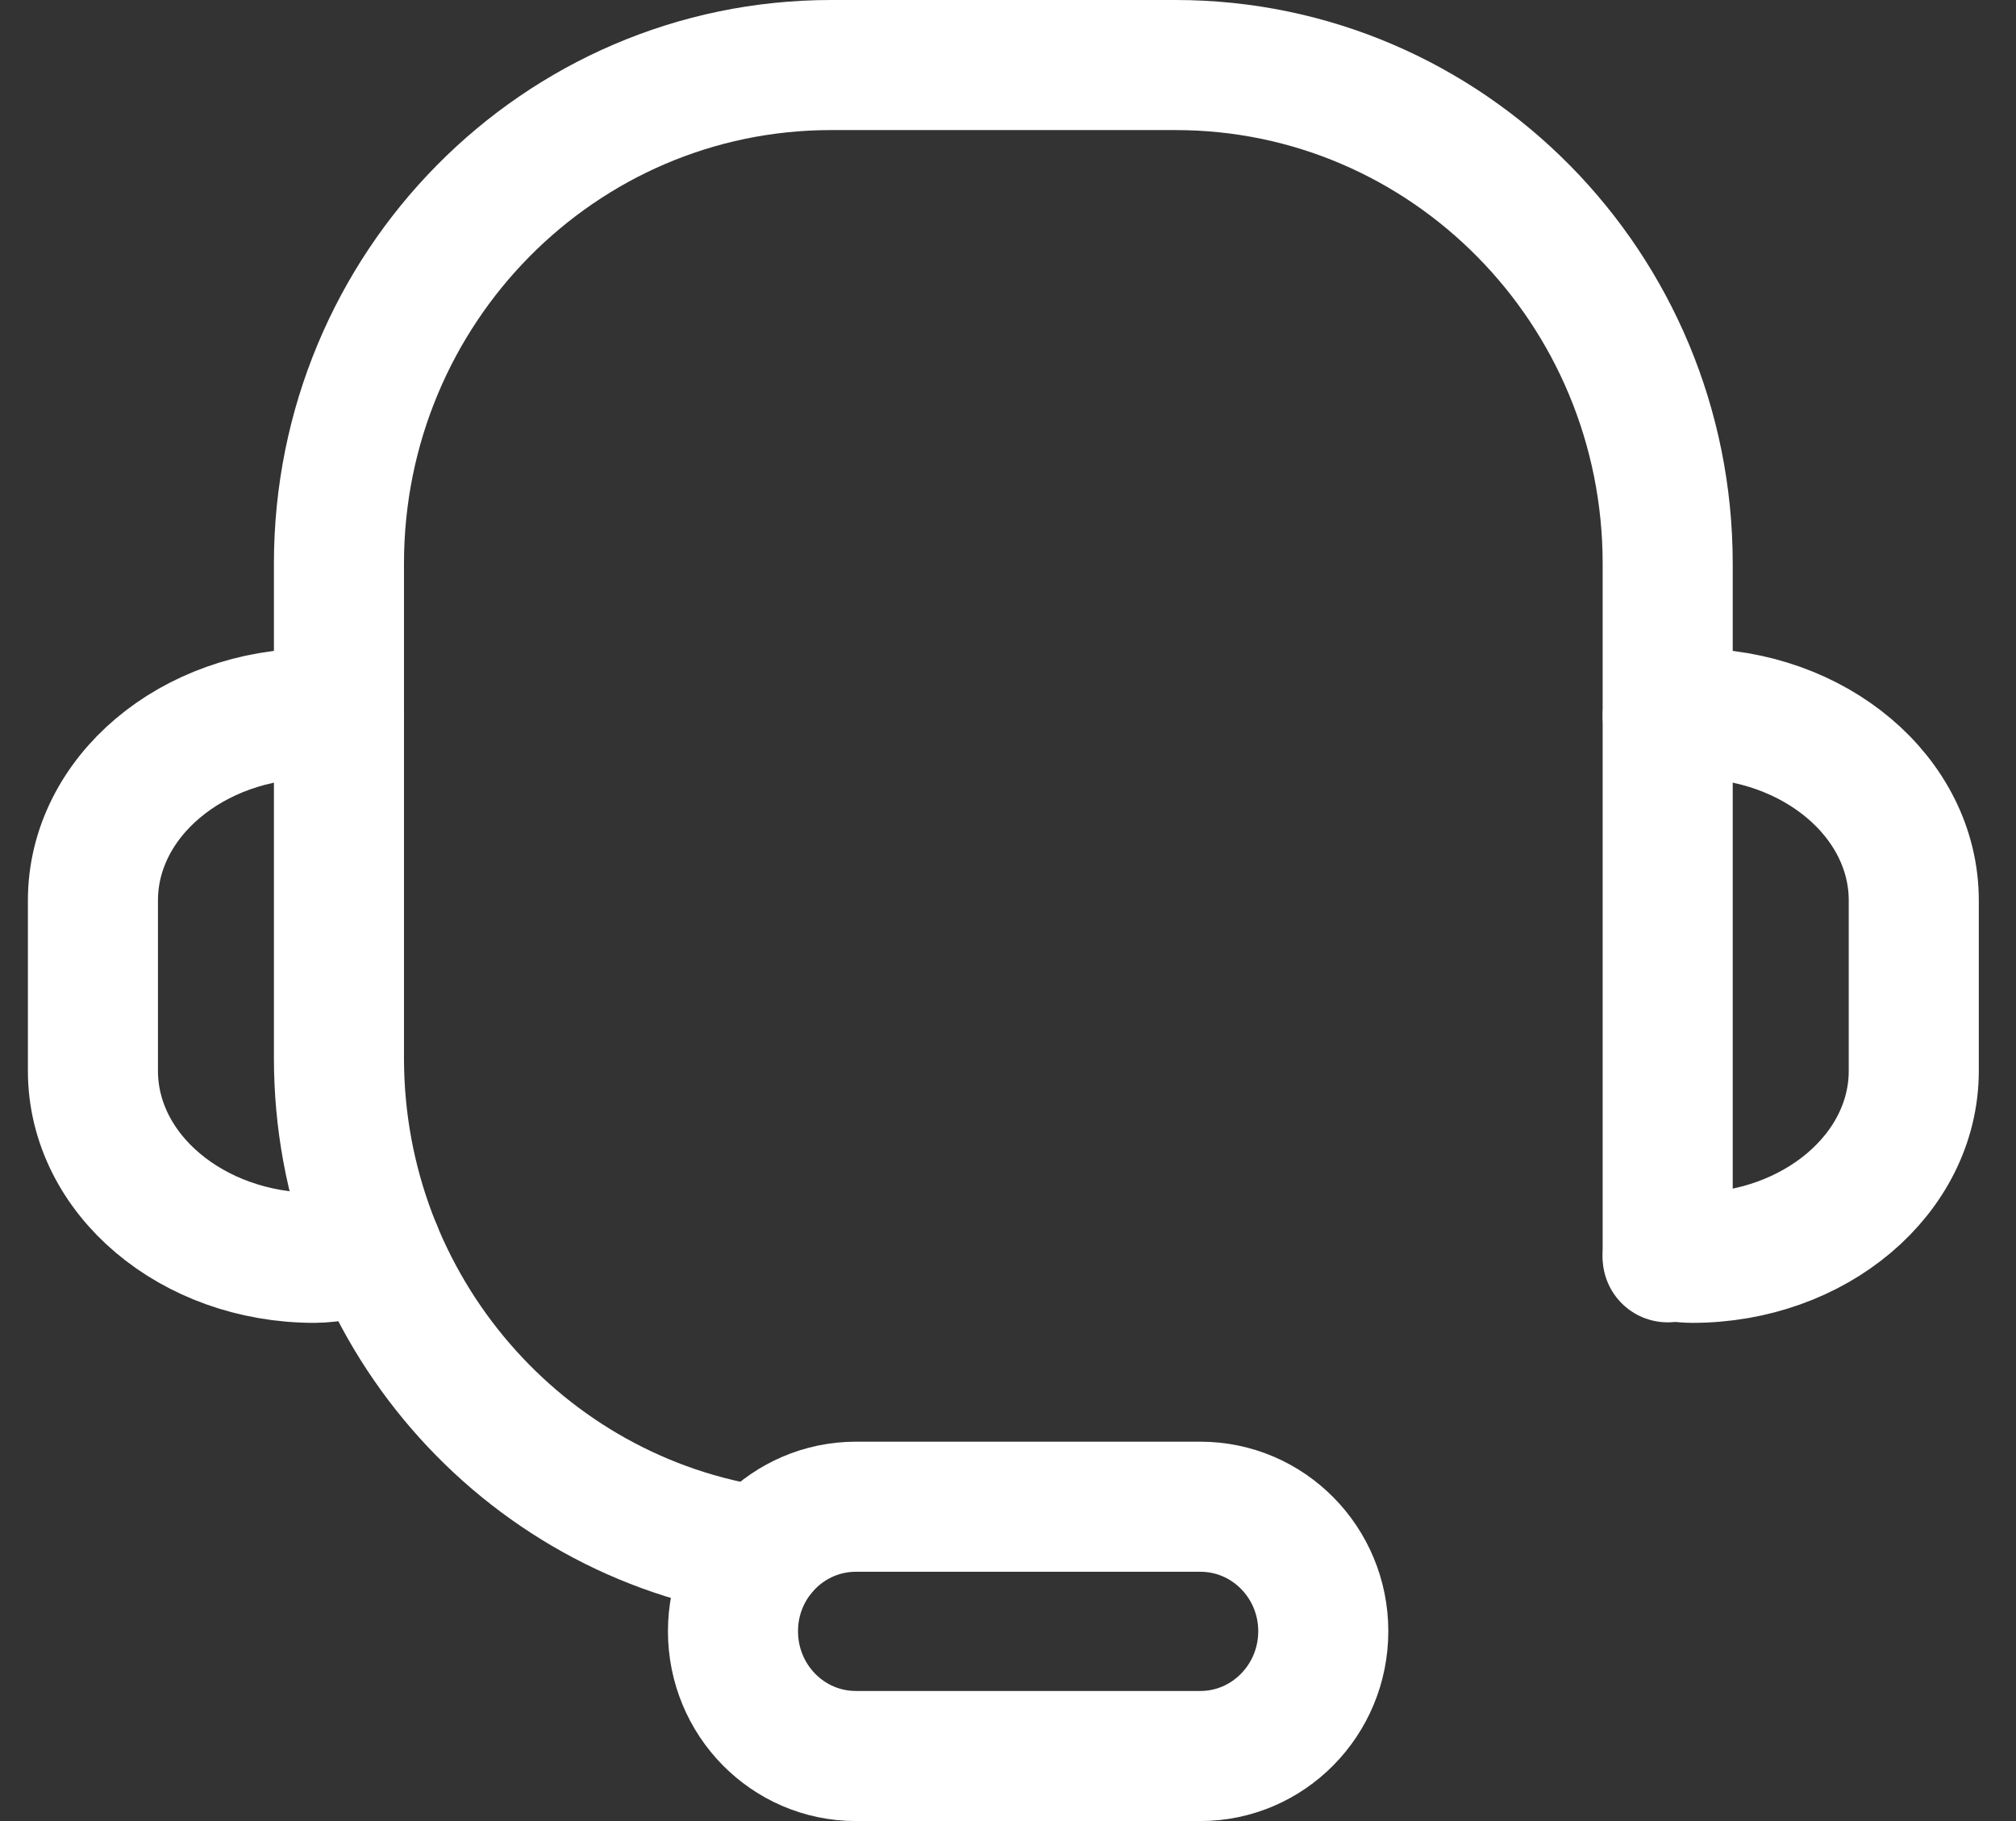
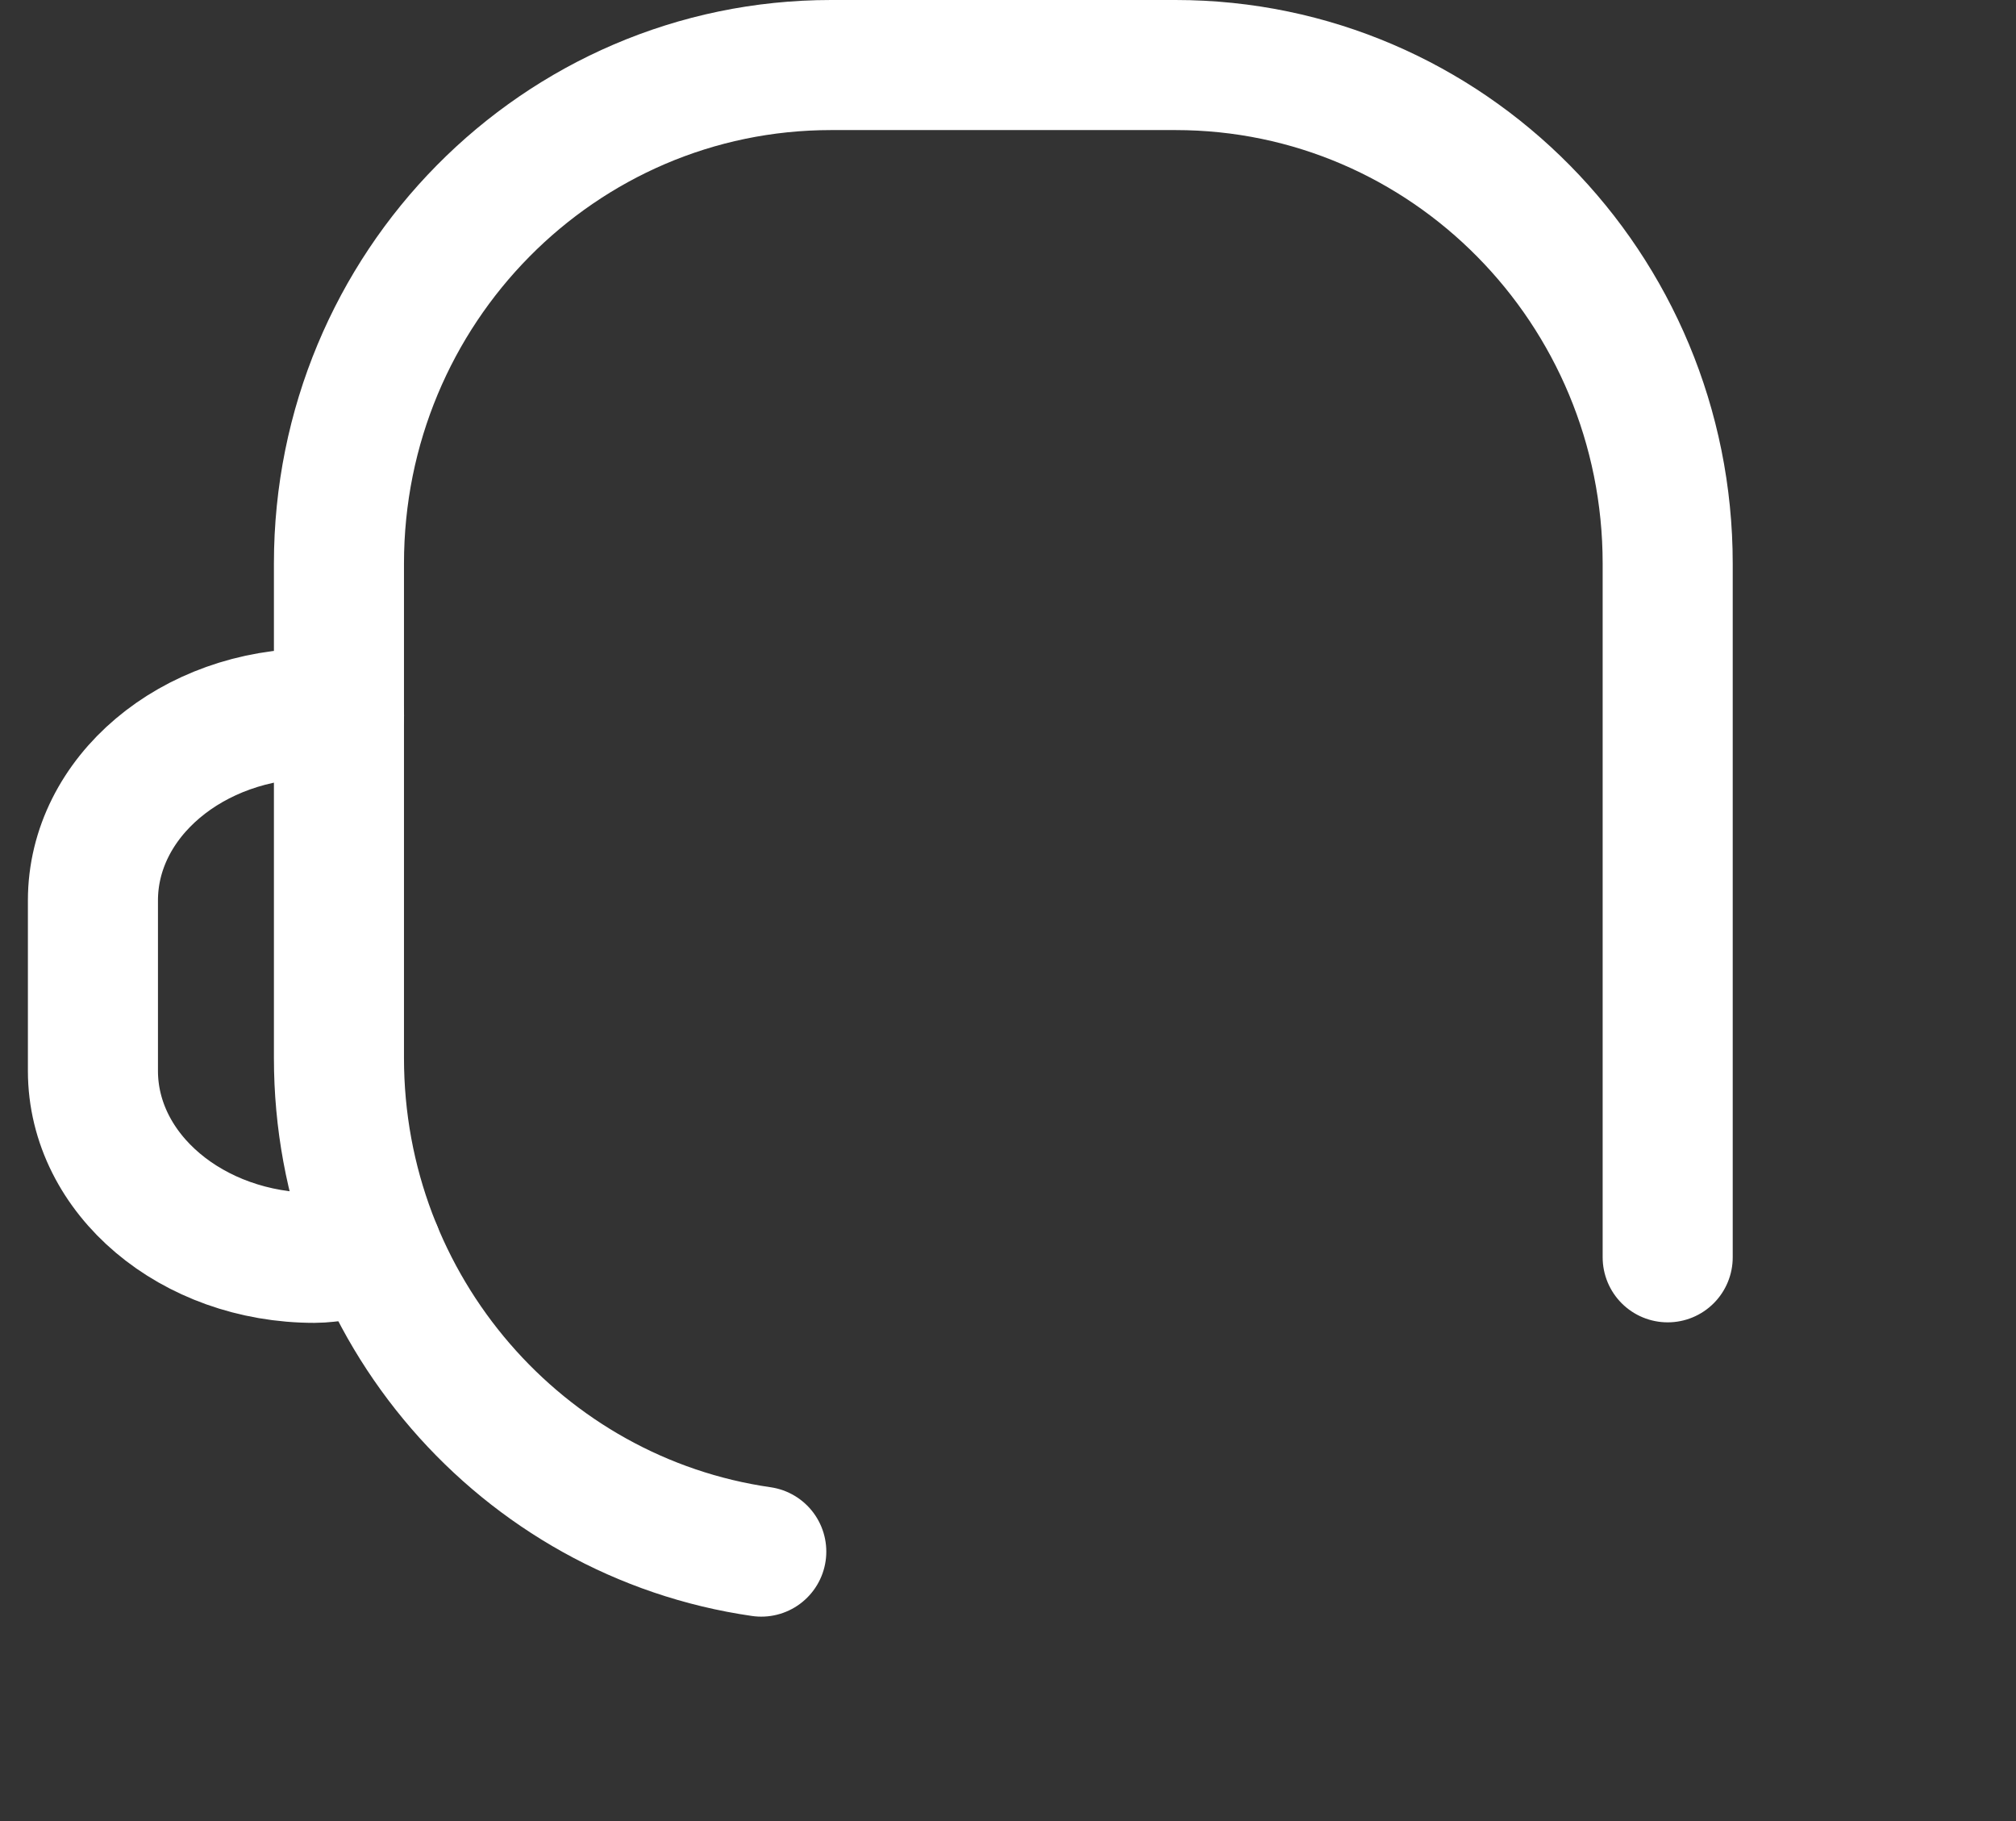
<svg xmlns="http://www.w3.org/2000/svg" width="31" height="28" viewBox="0 0 31 28" fill="none">
  <rect x="0" y="0" width="31" height="28" fill="#333333" stroke="none" />
-   <path d="M25.645 11.001C25.769 10.989 25.893 10.97 26.022 10.97C27.904 10.97 29.428 12.258 29.428 13.845V16.465C29.428 18.052 27.904 19.34 26.022 19.34C25.893 19.34 25.645 19.308 25.645 19.308" stroke="white" stroke-width="2" stroke-linecap="round" stroke-linejoin="round" />
  <path d="M5.213 11.001C5.088 10.989 4.964 10.97 4.835 10.97C2.953 10.97 1.429 12.258 1.429 13.845V16.465C1.429 18.052 2.953 19.34 4.835 19.34C4.964 19.34 5.088 19.32 5.213 19.308L5.796 19.226" stroke="white" stroke-width="2" stroke-linecap="round" stroke-linejoin="round" />
-   <path d="M20.348 25.081C20.348 26.141 19.5 27 18.458 27H13.162C12.115 27 11.271 26.141 11.271 25.081C11.271 24.022 12.119 23.167 13.162 23.167H18.458C19.504 23.167 20.348 24.026 20.348 25.081Z" stroke="white" stroke-width="2" stroke-linecap="round" stroke-linejoin="round" />
  <path d="M11.706 23.857C8.035 23.329 5.212 20.131 5.212 16.267V8.665C5.212 4.431 8.599 1 12.78 1H18.076C22.257 1 25.644 4.431 25.644 8.665V19.332" stroke="white" stroke-width="2" stroke-linecap="round" stroke-linejoin="round" />
</svg>